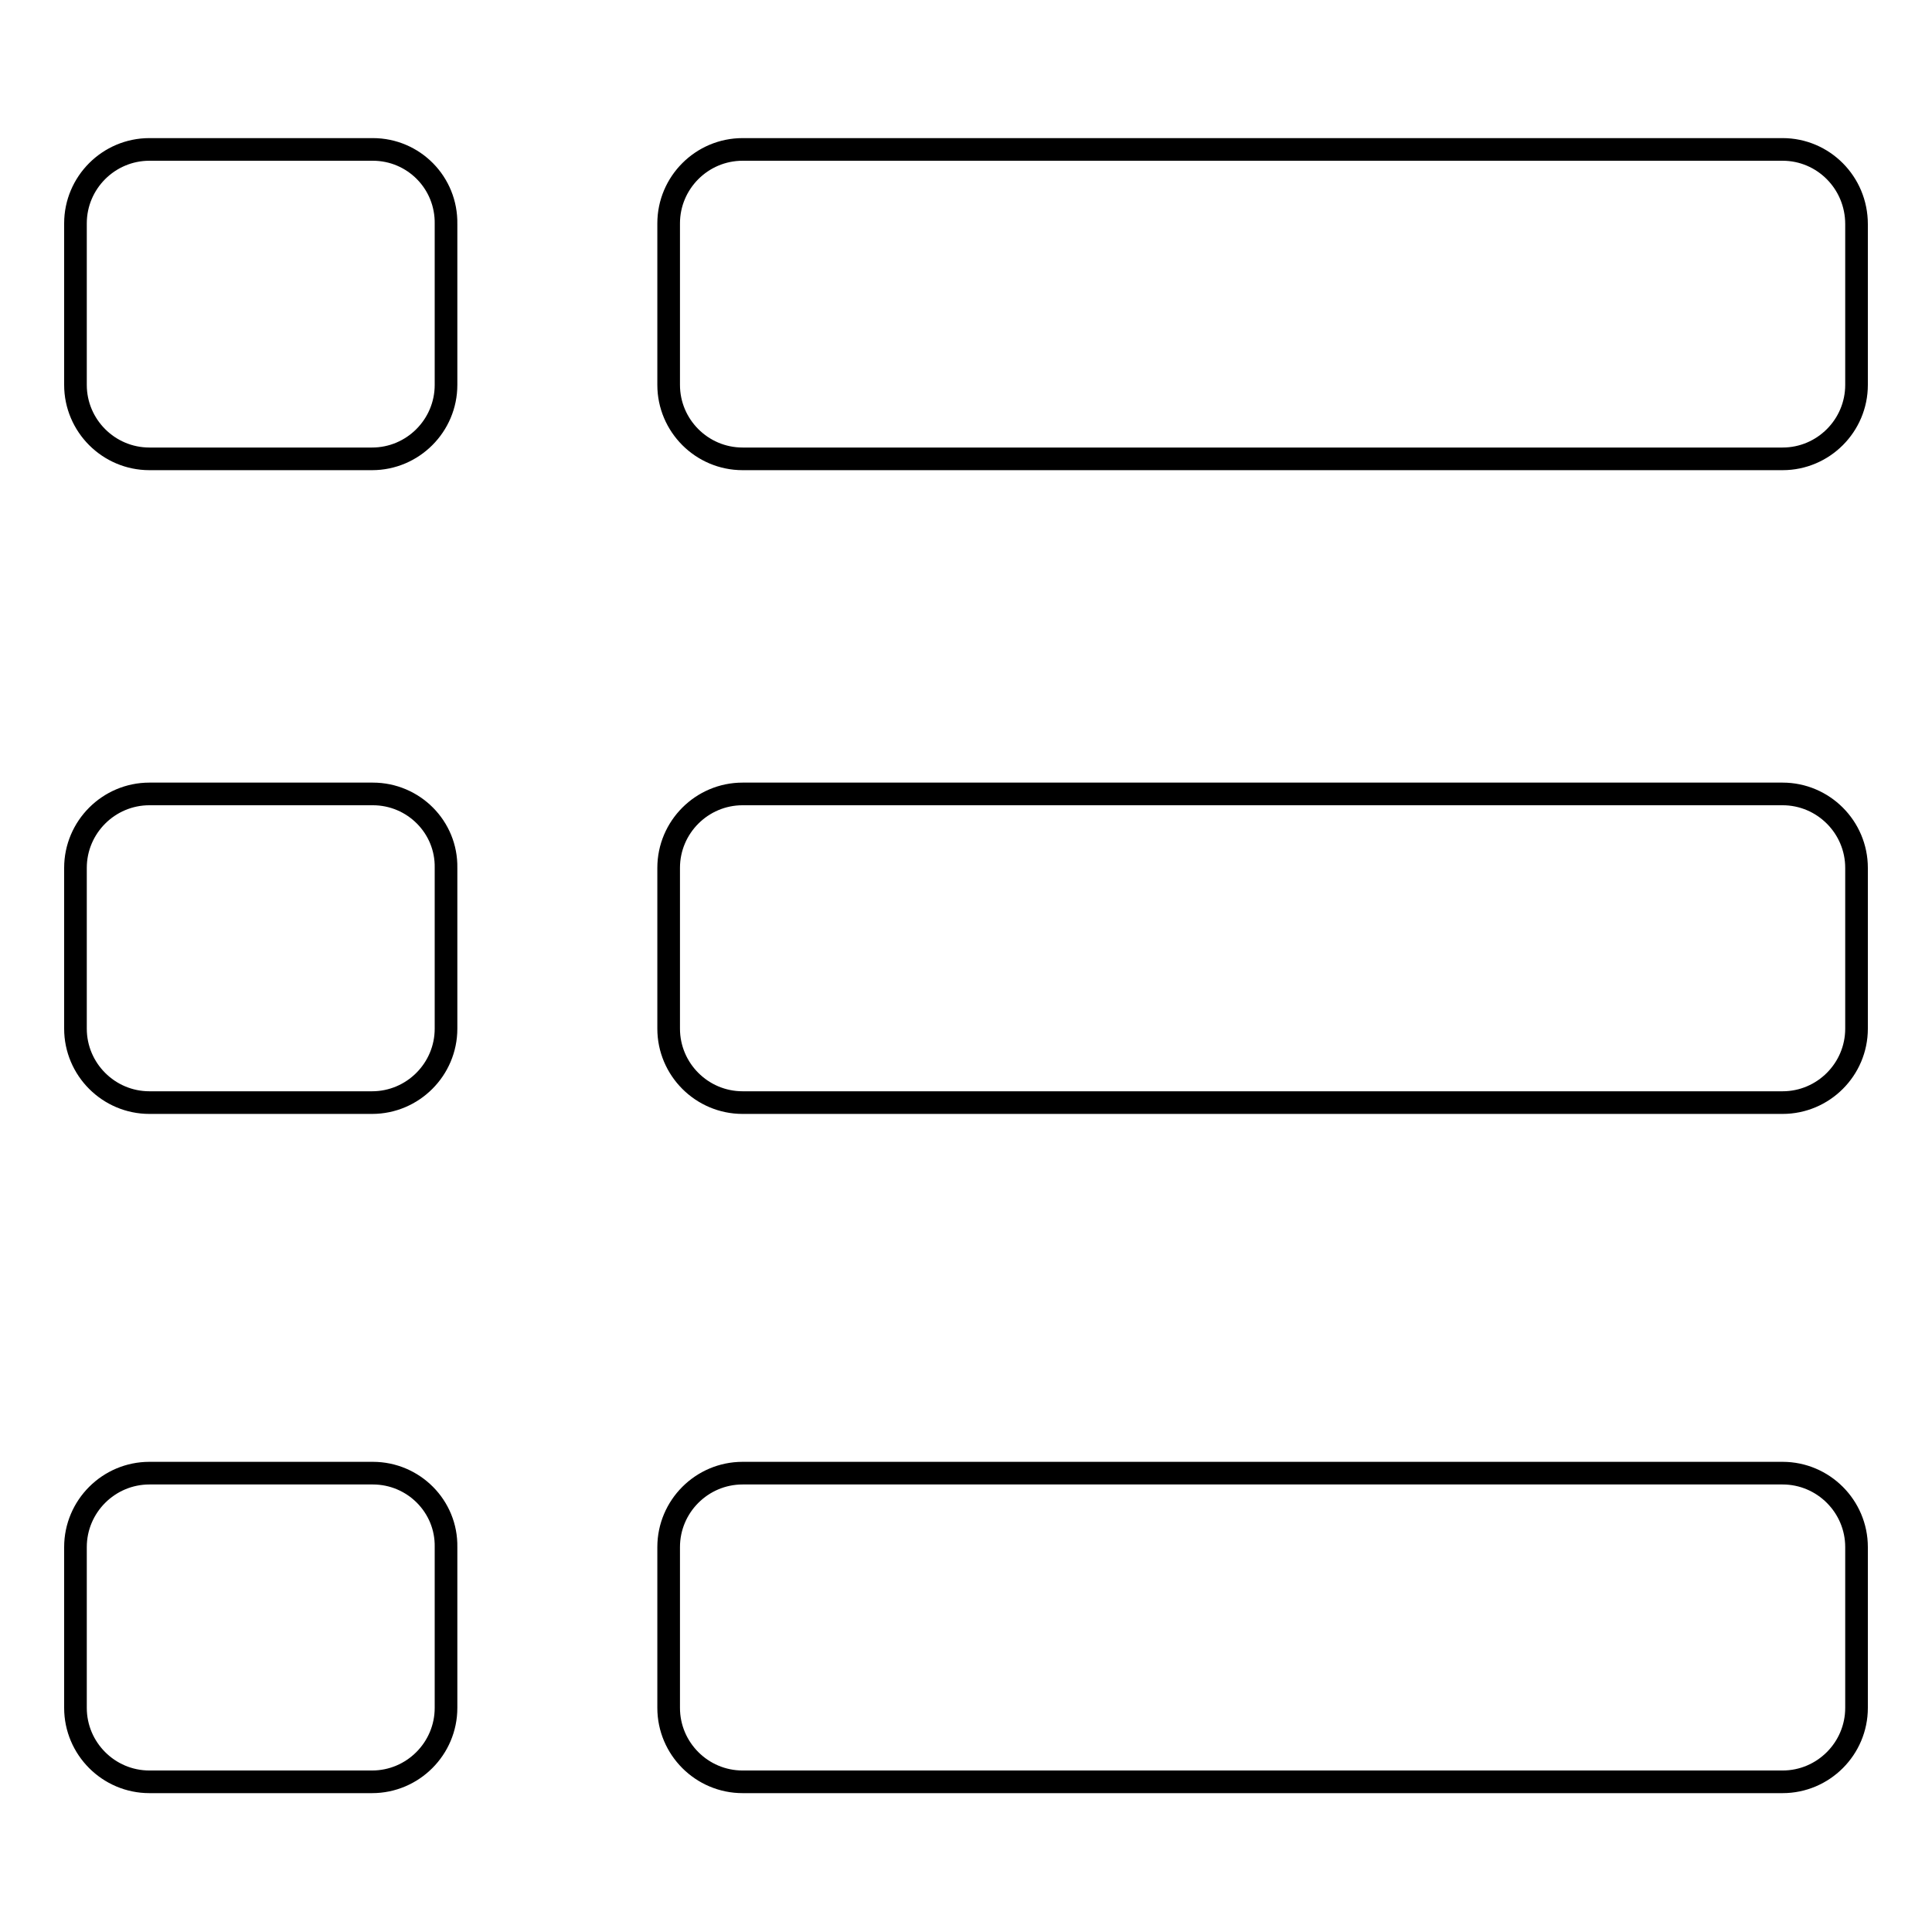
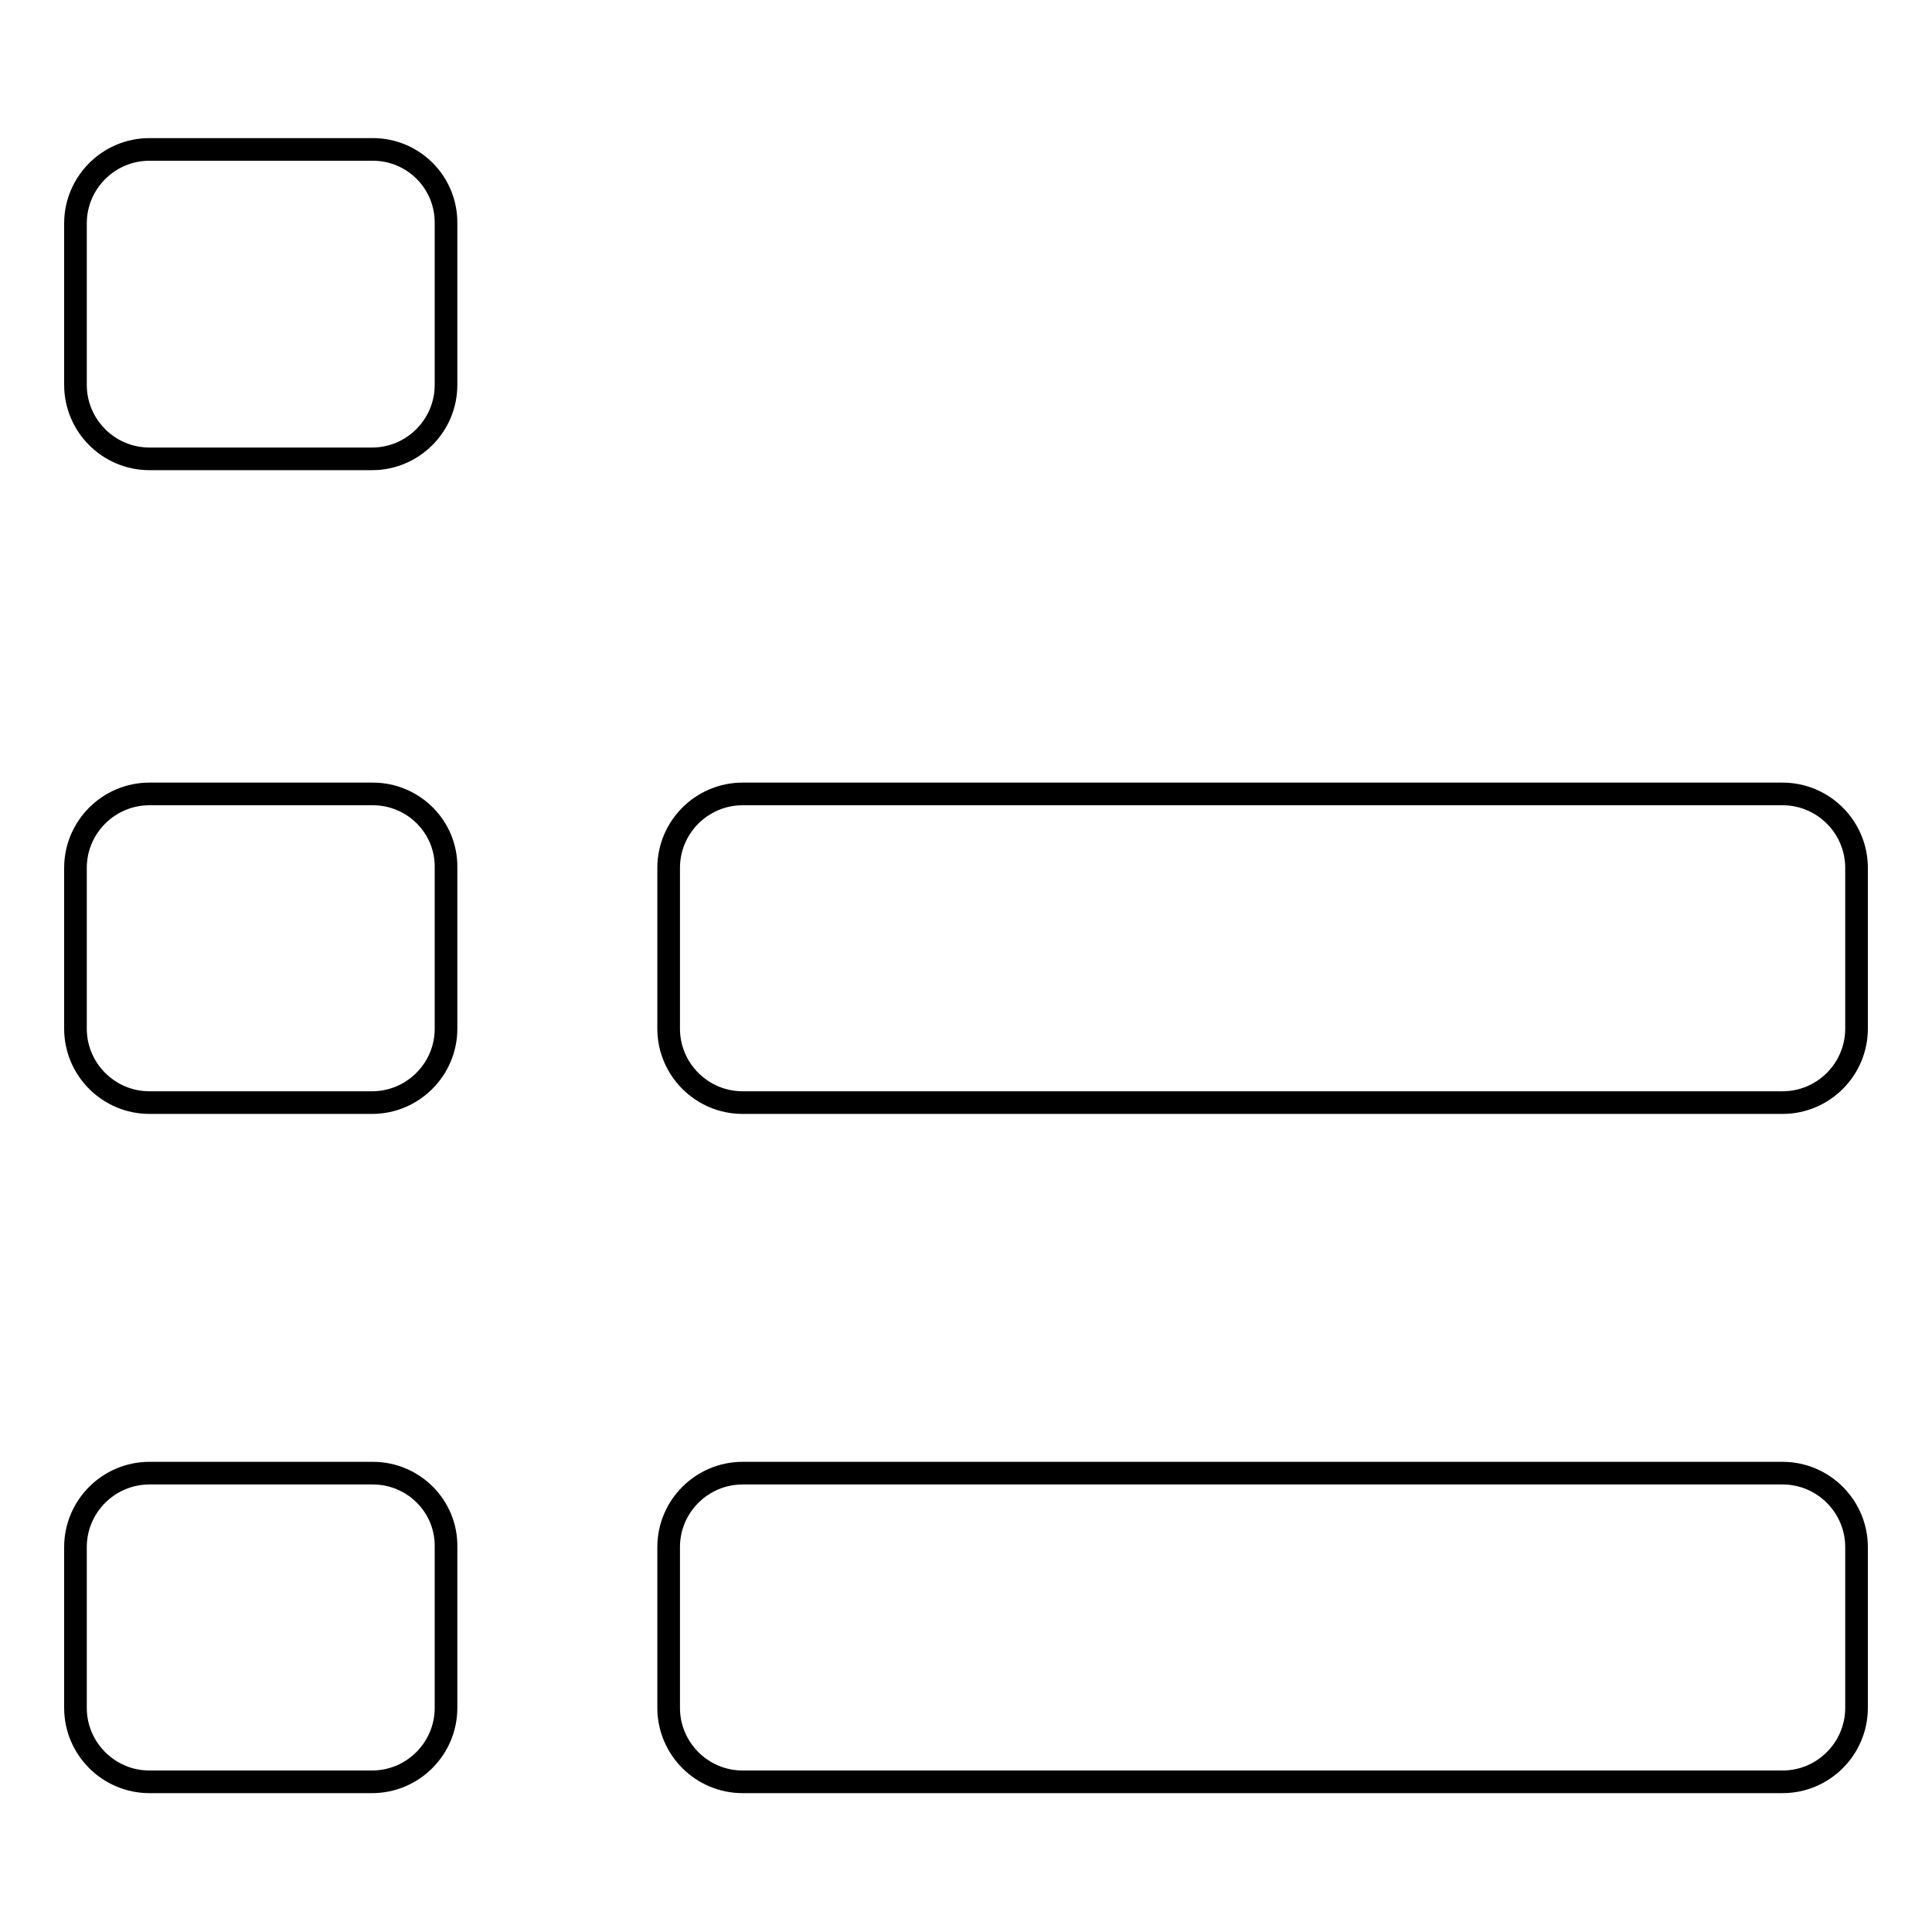
<svg xmlns="http://www.w3.org/2000/svg" version="1.1" x="0px" y="0px" viewBox="0 0 256 256" enable-background="new 0 0 256 256" xml:space="preserve">
  <g>
    <g>
      <path stroke-width="3" fill-opacity="0" stroke="#000000" d="M49.4,105.2H19.8c-5.4,0-9.8,4.4-9.8,9.8v21.3c0,5.4,4.4,9.8,9.8,9.8h29.5c5.4,0,9.8-4.4,9.8-9.8V115C59.2,109.6,54.8,105.2,49.4,105.2z" />
      <path stroke-width="3" fill-opacity="0" stroke="#000000" d="M236.2,105.2H98.4c-5.4,0-9.8,4.4-9.8,9.8v21.3c0,5.4,4.4,9.8,9.8,9.8h137.8c5.4,0,9.8-4.4,9.8-9.8V115C246,109.6,241.6,105.2,236.2,105.2z" />
      <path stroke-width="3" fill-opacity="0" stroke="#000000" d="M49.4,19.8H19.8c-5.4,0-9.8,4.4-9.8,9.8V51c0,5.4,4.4,9.8,9.8,9.8h29.5c5.4,0,9.8-4.4,9.8-9.8V29.7C59.2,24.2,54.8,19.8,49.4,19.8z" />
-       <path stroke-width="3" fill-opacity="0" stroke="#000000" d="M236.2,19.8H98.4c-5.4,0-9.8,4.4-9.8,9.8V51c0,5.4,4.4,9.8,9.8,9.8h137.8c5.4,0,9.8-4.4,9.8-9.8V29.7C246,24.2,241.6,19.8,236.2,19.8z" />
      <path stroke-width="3" fill-opacity="0" stroke="#000000" d="M49.4,195.2H19.8c-5.4,0-9.8,4.4-9.8,9.8v21.3c0,5.4,4.4,9.8,9.8,9.8h29.5c5.4,0,9.8-4.4,9.8-9.8V205C59.2,199.6,54.8,195.2,49.4,195.2z" />
      <path stroke-width="3" fill-opacity="0" stroke="#000000" d="M236.2,195.2H98.4c-5.4,0-9.8,4.4-9.8,9.8v21.3c0,5.4,4.4,9.8,9.8,9.8h137.8c5.4,0,9.8-4.4,9.8-9.8V205C246,199.6,241.6,195.2,236.2,195.2z" />
    </g>
  </g>
</svg>